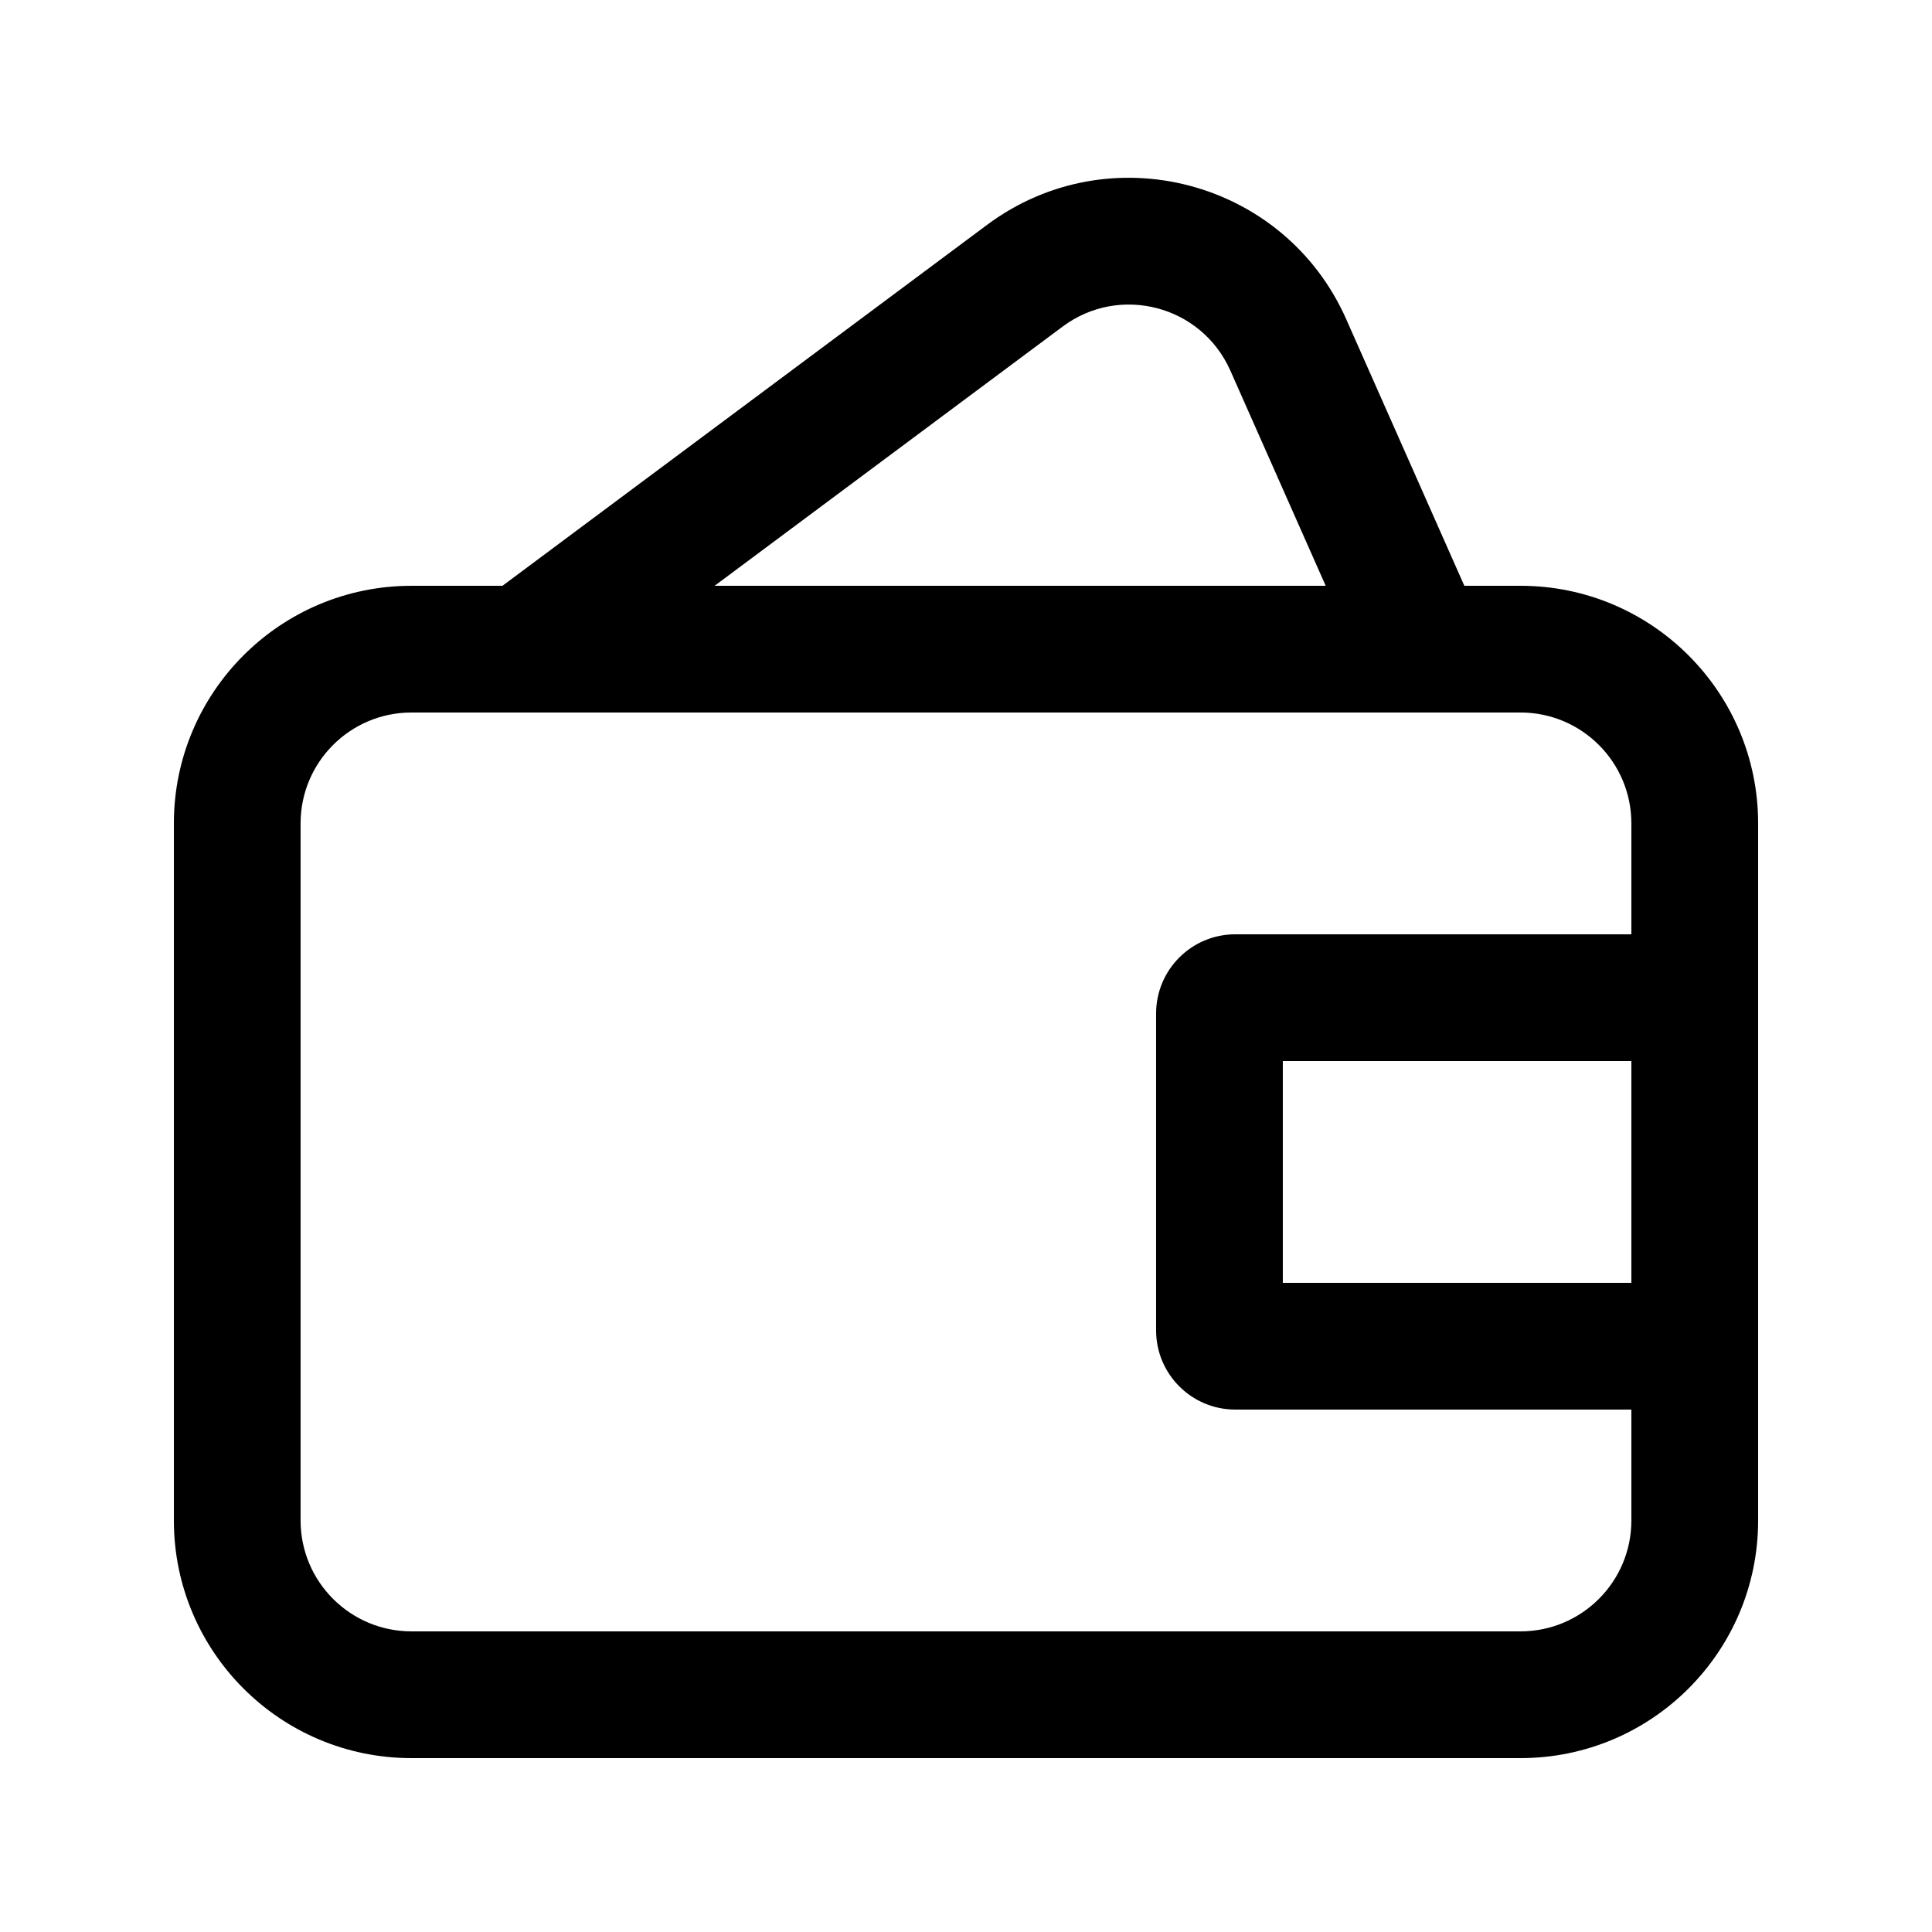
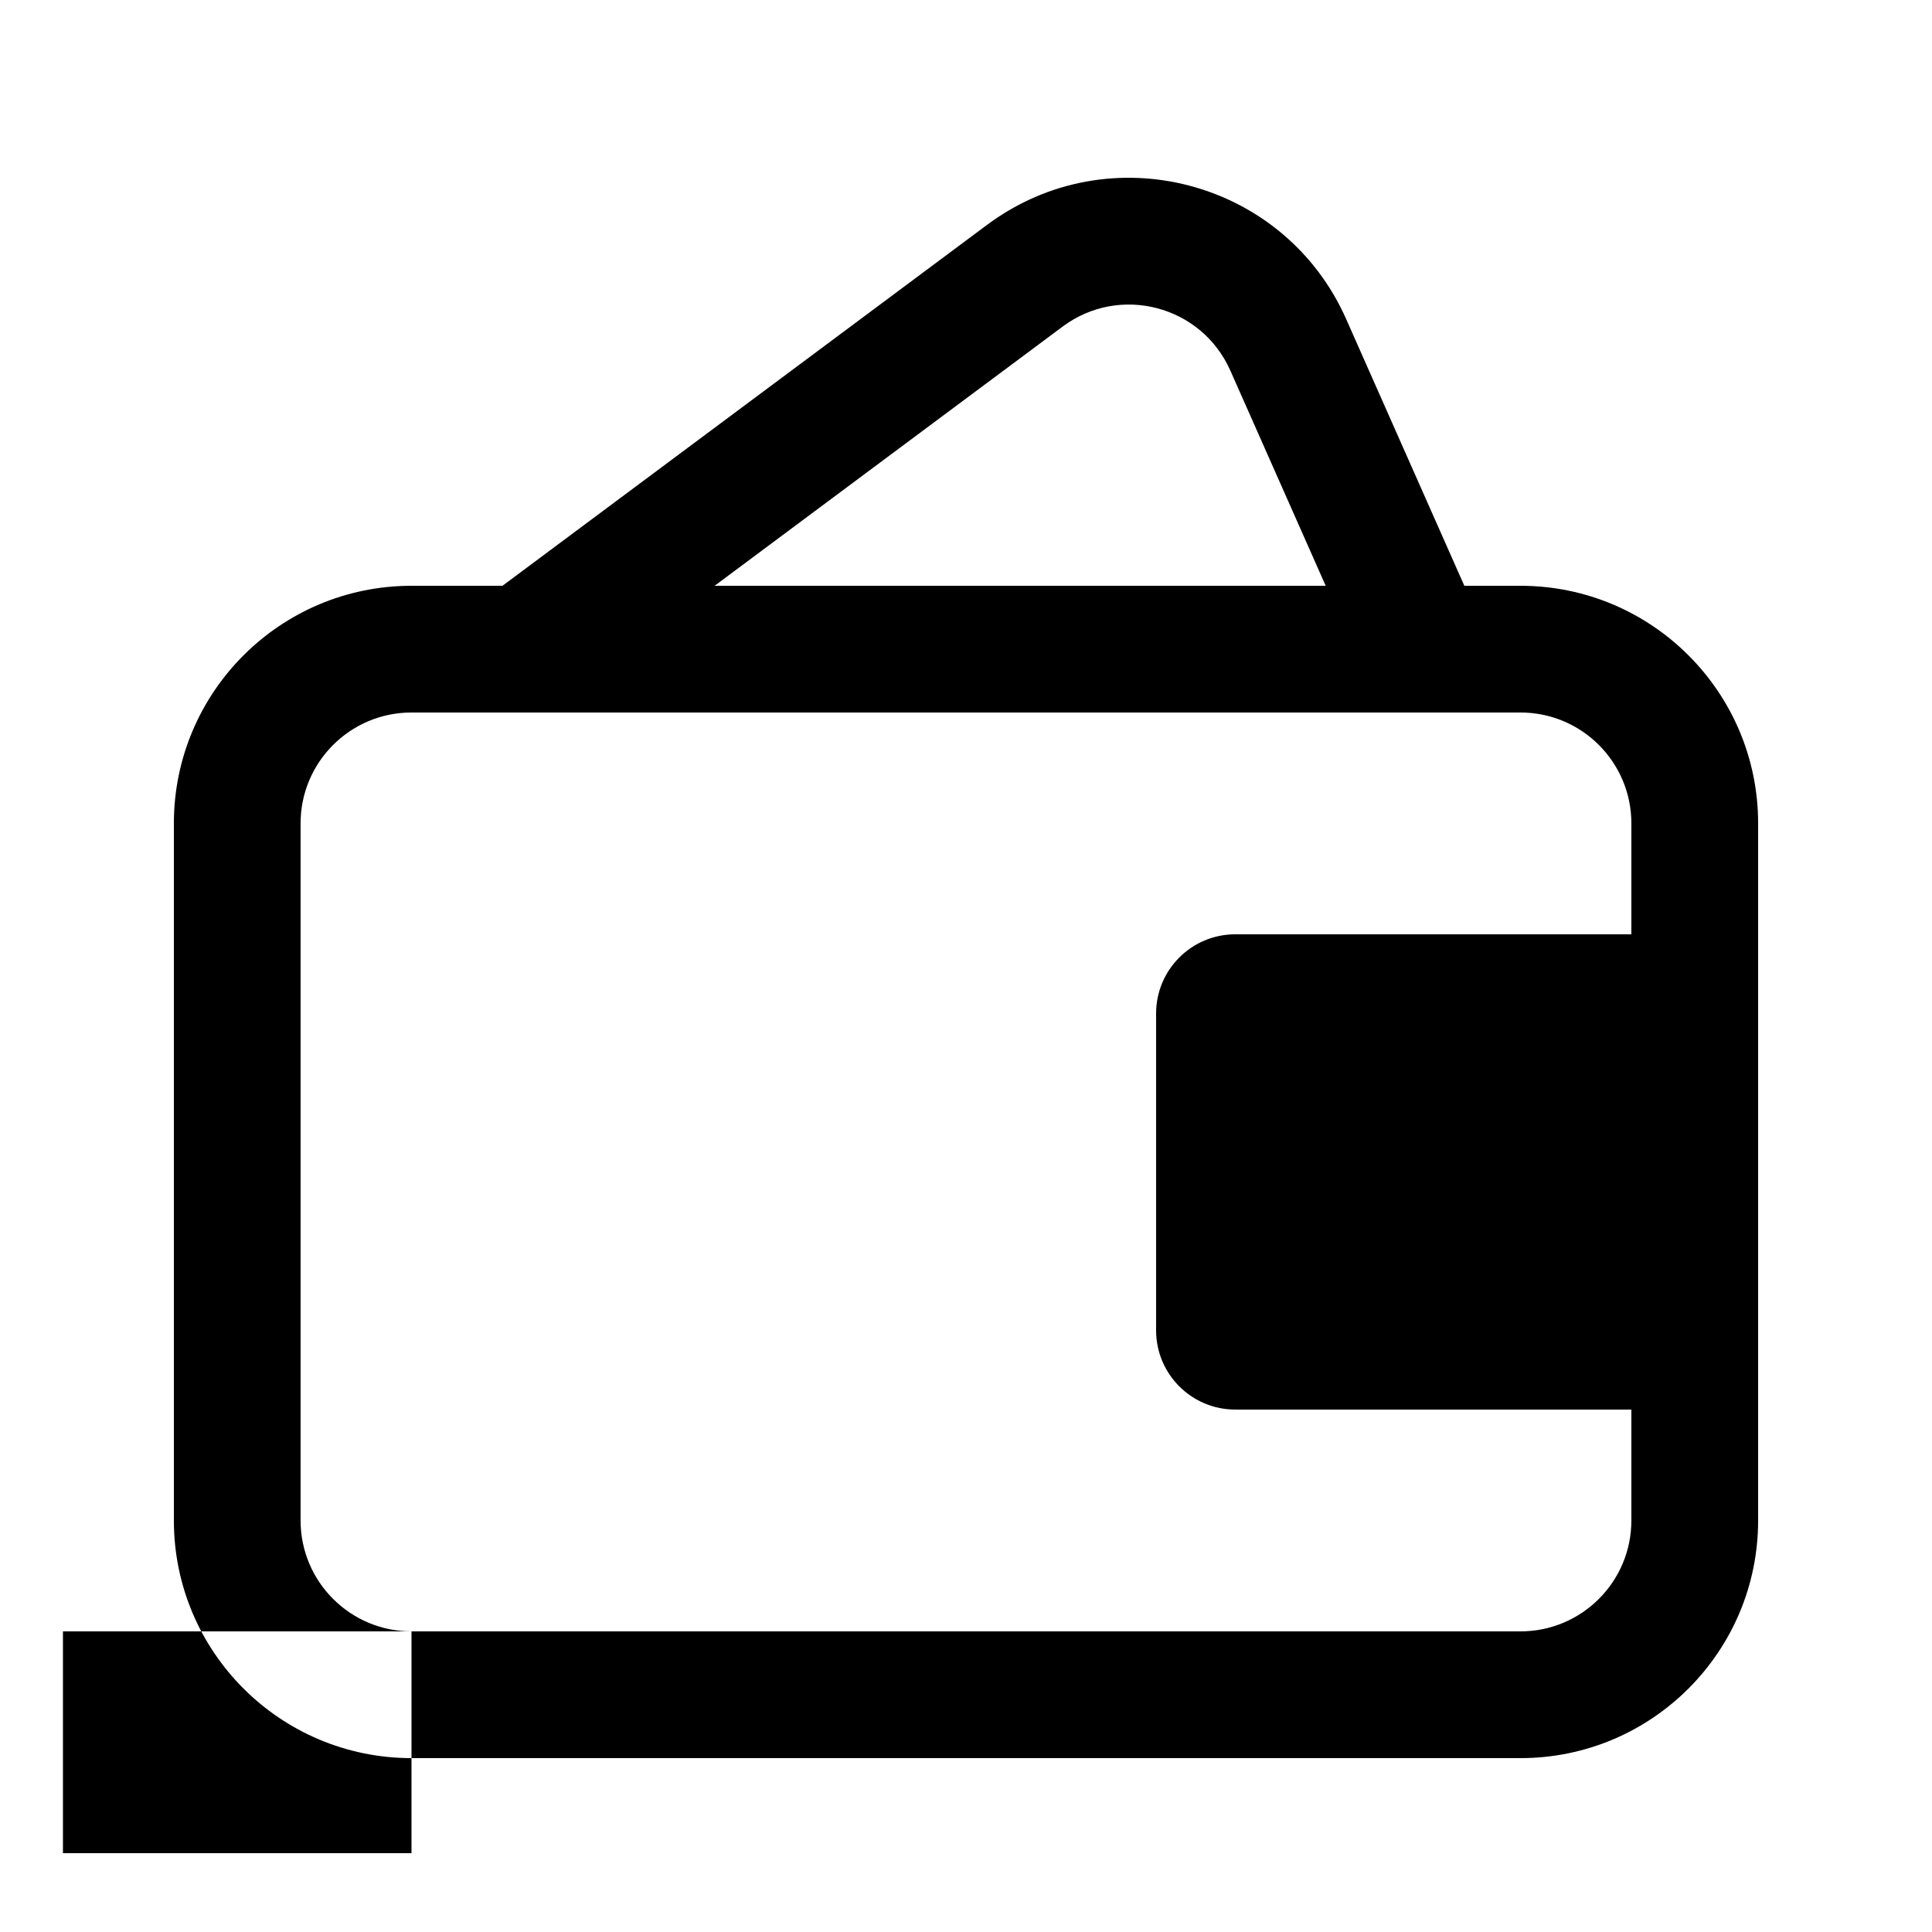
<svg xmlns="http://www.w3.org/2000/svg" fill="#000000" width="800px" height="800px" version="1.1" viewBox="144 144 512 512">
-   <path d="m277.16 299.24 128.41-95.641c32.402-24.133 78.828-11.945 95.195 24.996l31.301 70.645h14.879c34.781 0 62.977 28.195 62.977 62.973v184.73c0 34.781-28.195 62.977-62.977 62.977h-293.89c-34.781 0-62.977-28.195-62.977-62.977v-184.73c0-34.777 28.195-62.973 62.977-62.973zm192.89-57.039 25.273 57.039h-161.94l92.242-68.703c15.121-11.262 36.785-5.574 44.422 11.664zm-217 334.13h293.89c16.234 0 29.391-13.156 29.391-29.391v-29.387h-104.96c-11.594 0-20.992-9.398-20.992-20.992v-83.969c0-11.594 9.398-20.992 20.992-20.992h104.96v-29.391c0-16.23-13.156-29.387-29.391-29.387h-293.89c-16.23 0-29.391 13.156-29.391 29.387v184.73c0 16.234 13.16 29.391 29.391 29.391zm323.28-151.14v58.777h-92.367v-58.777z" fill-rule="evenodd" />
+   <path d="m277.16 299.24 128.41-95.641c32.402-24.133 78.828-11.945 95.195 24.996l31.301 70.645h14.879c34.781 0 62.977 28.195 62.977 62.973v184.73c0 34.781-28.195 62.977-62.977 62.977h-293.89c-34.781 0-62.977-28.195-62.977-62.977v-184.73c0-34.777 28.195-62.973 62.977-62.973zm192.89-57.039 25.273 57.039h-161.94l92.242-68.703c15.121-11.262 36.785-5.574 44.422 11.664zm-217 334.13h293.89c16.234 0 29.391-13.156 29.391-29.391v-29.387h-104.96c-11.594 0-20.992-9.398-20.992-20.992v-83.969c0-11.594 9.398-20.992 20.992-20.992h104.96v-29.391c0-16.23-13.156-29.387-29.391-29.387h-293.89c-16.23 0-29.391 13.156-29.391 29.387v184.73c0 16.234 13.16 29.391 29.391 29.391zv58.777h-92.367v-58.777z" fill-rule="evenodd" />
</svg>